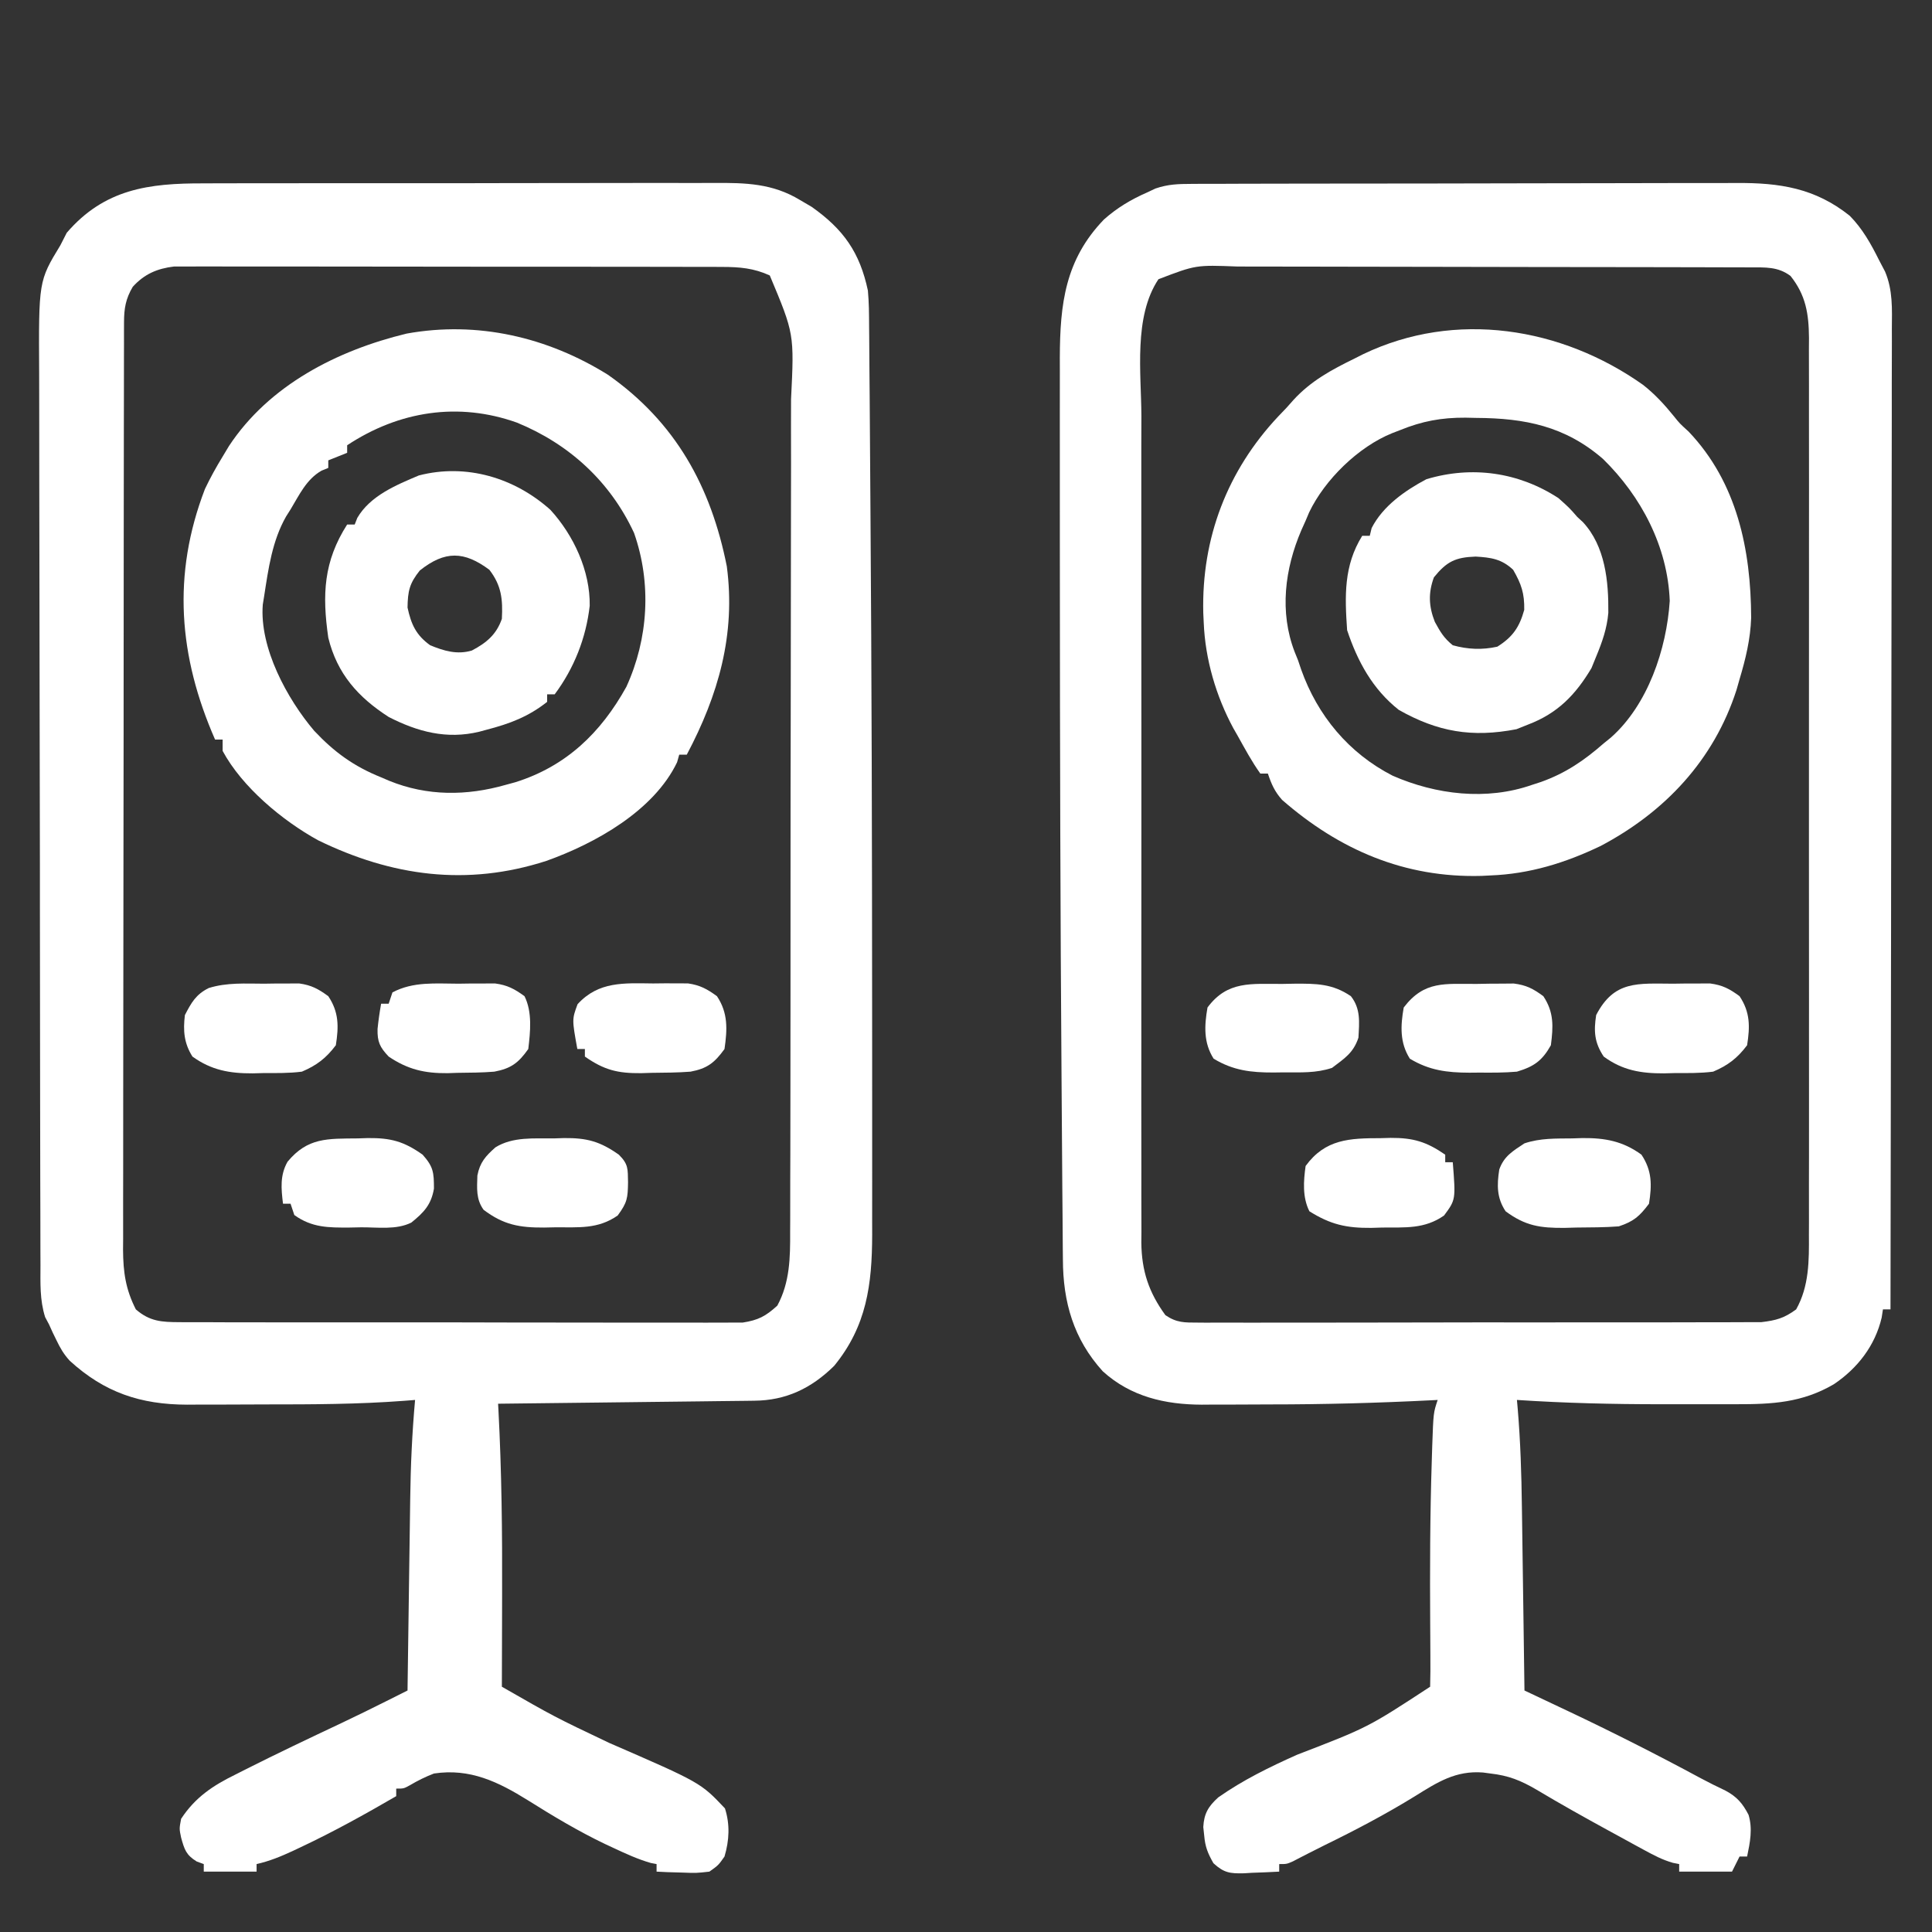
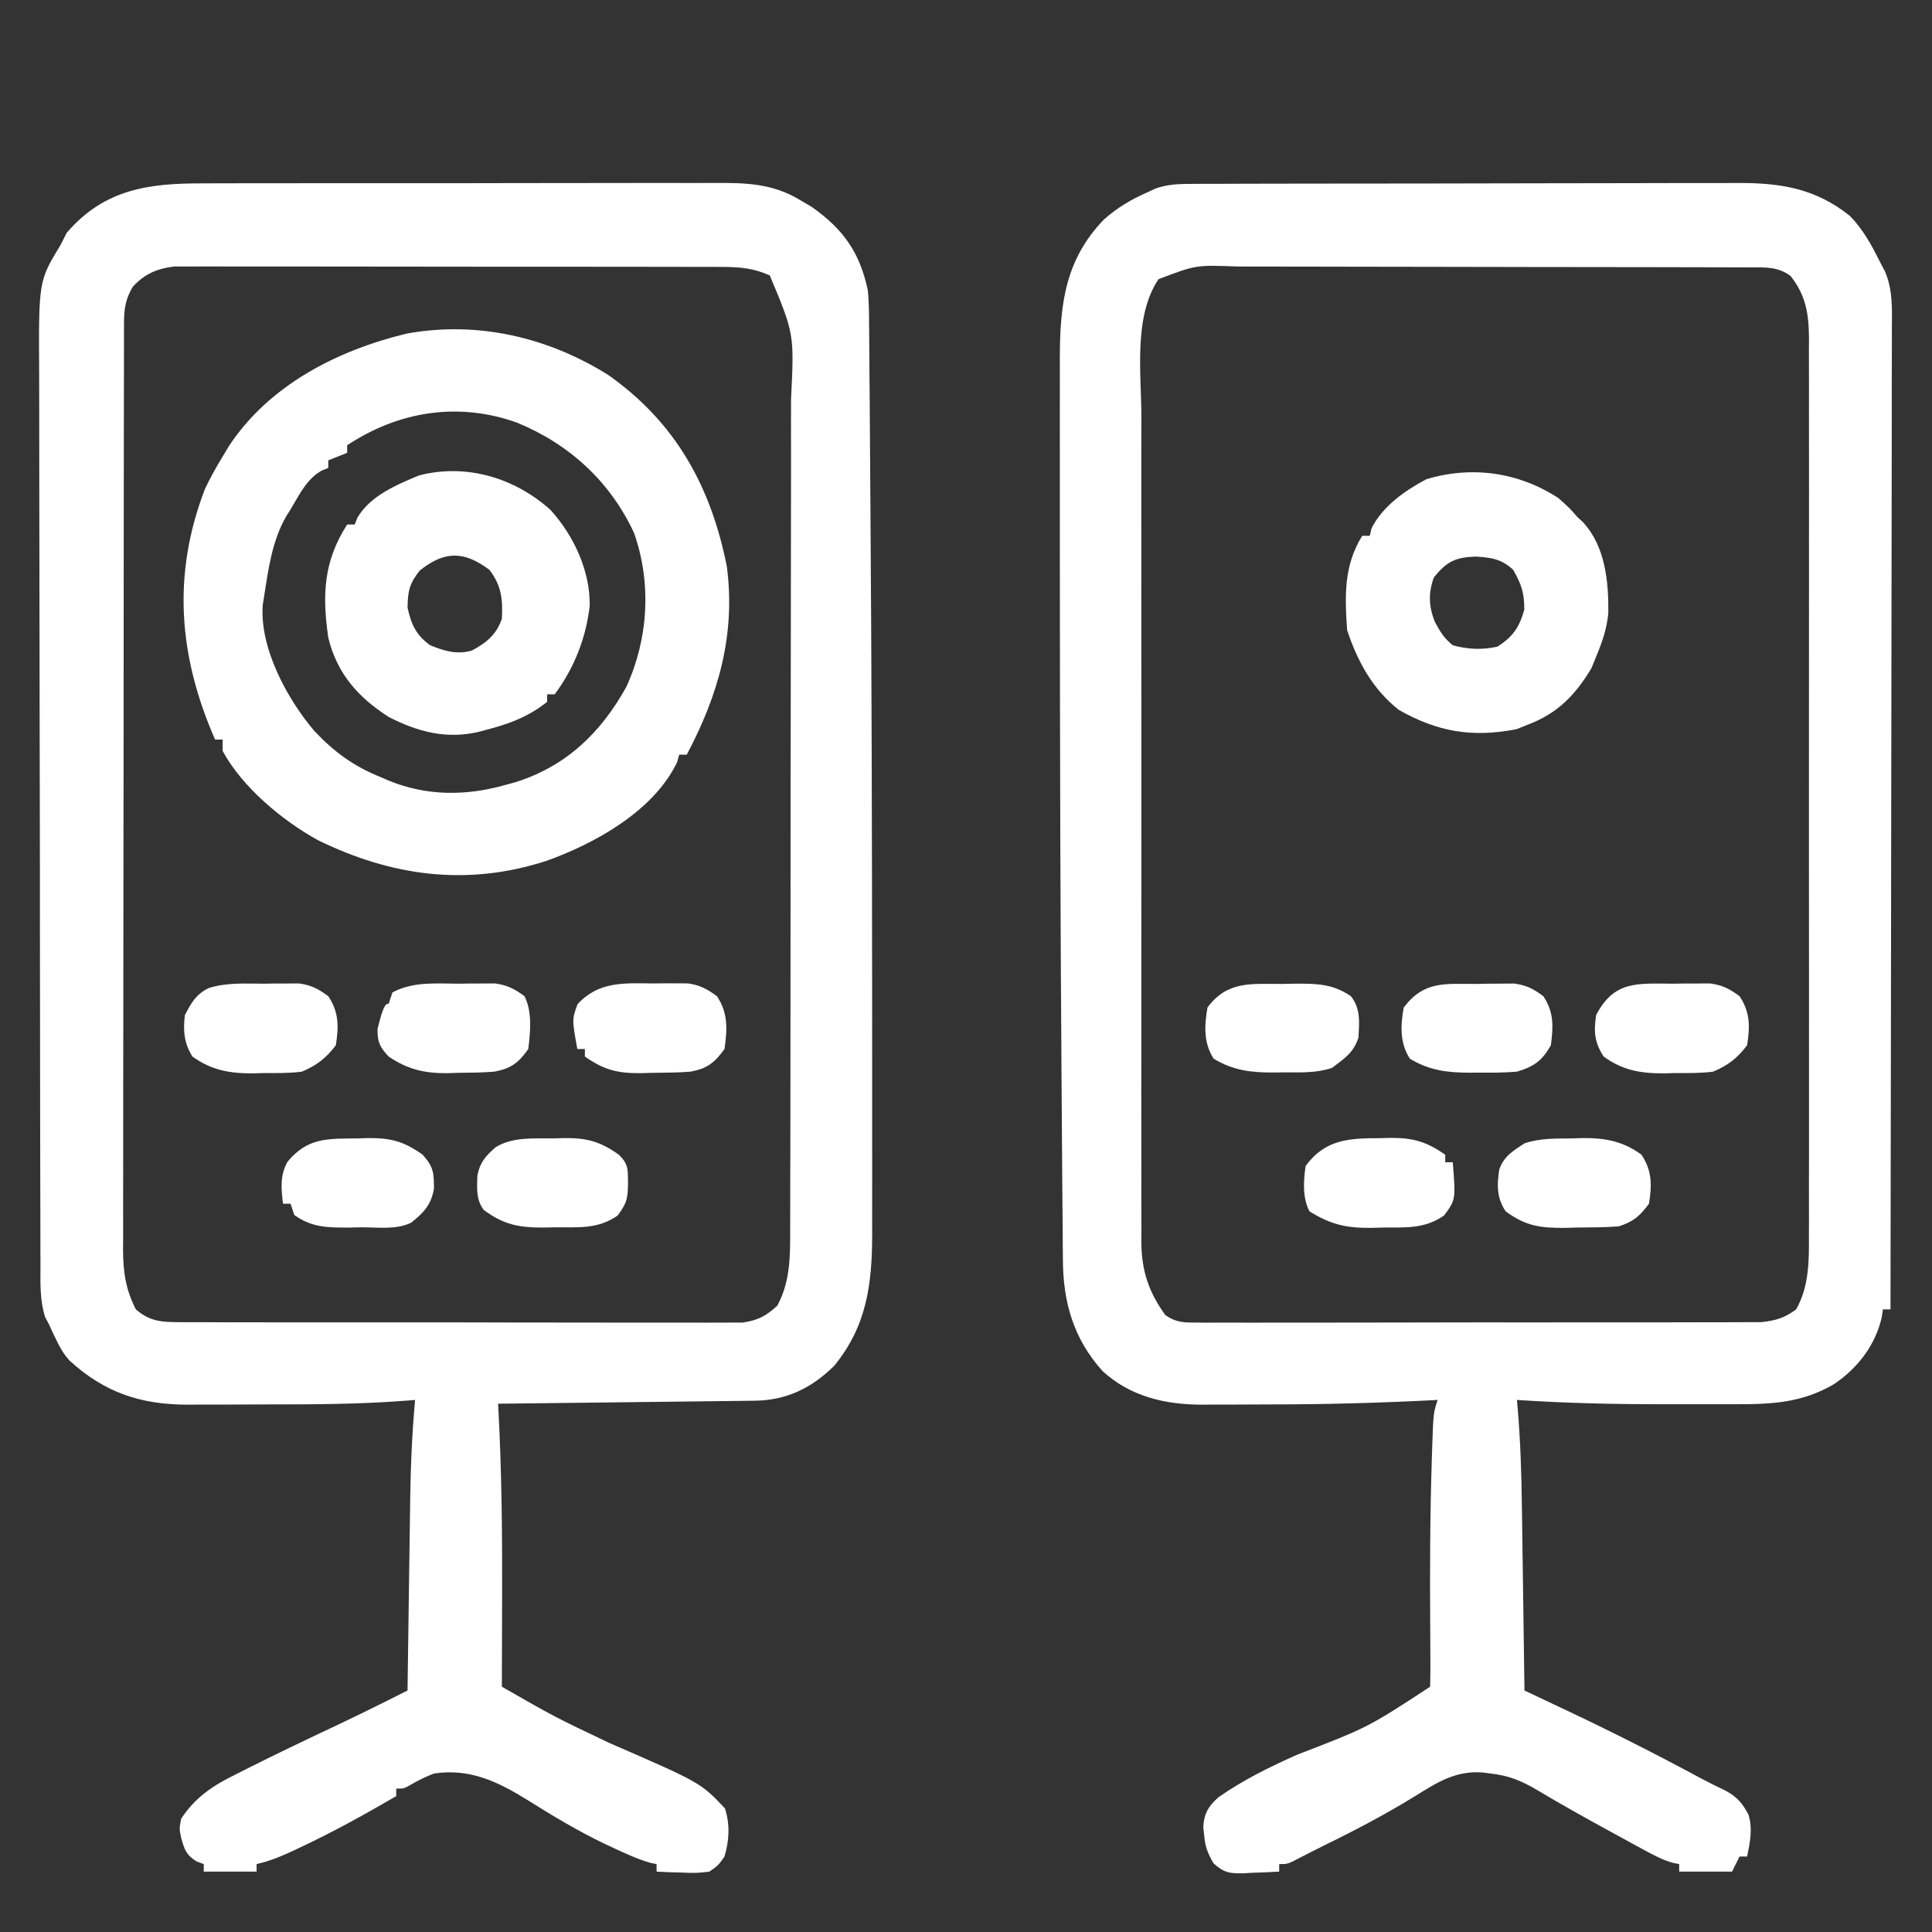
<svg xmlns="http://www.w3.org/2000/svg" version="1.1" width="512px" height="512px" transform="rotate(0) scale(1, 1)">
  <rect width="100%" height="100%" fill="#333333" stroke="none" />
  <path d="M0 0 C0.671 -0.005 1.342 -0.009 2.033 -0.014 C4.275 -0.026 6.516 -0.025 8.757 -0.023 C10.368 -0.029 11.978 -0.036 13.588 -0.043 C17.958 -0.061 22.328 -0.066 26.698 -0.067 C29.431 -0.069 32.164 -0.073 34.897 -0.078 C44.44 -0.097 53.983 -0.105 63.525 -0.103 C72.407 -0.102 81.288 -0.123 90.169 -0.155 C97.804 -0.181 105.439 -0.192 113.074 -0.19 C117.629 -0.19 122.185 -0.195 126.74 -0.217 C131.029 -0.236 135.317 -0.236 139.606 -0.222 C141.174 -0.22 142.742 -0.224 144.31 -0.236 C155.805 -0.32 165.186 1.094 174.386 8.435 C177.795 11.874 180.057 15.958 182.202 20.267 C182.717 21.248 183.232 22.228 183.762 23.238 C185.848 28.18 185.607 33.11 185.563 38.397 C185.565 39.51 185.568 40.623 185.571 41.769 C185.575 45.493 185.559 49.216 185.543 52.939 C185.542 55.61 185.542 58.281 185.544 60.952 C185.545 66.7 185.536 72.448 185.519 78.196 C185.495 86.506 185.487 94.816 185.483 103.127 C185.477 116.611 185.457 130.095 185.428 143.579 C185.401 156.676 185.38 169.772 185.367 182.868 C185.366 184.08 185.366 184.08 185.364 185.316 C185.36 189.367 185.357 193.419 185.353 197.471 C185.322 231.07 185.269 264.669 185.202 298.267 C184.542 298.267 183.882 298.267 183.202 298.267 C183.09 298.991 182.978 299.714 182.862 300.459 C181.113 307.901 176.477 313.865 170.214 318.088 C161.83 323.004 153.859 323.419 144.347 323.4 C142.762 323.402 142.762 323.402 141.146 323.403 C138.907 323.404 136.669 323.402 134.431 323.398 C131.071 323.393 127.712 323.398 124.352 323.404 C111.603 323.408 98.925 323.107 86.202 322.267 C86.27 323.029 86.339 323.79 86.41 324.574 C87.138 333.232 87.41 341.852 87.518 350.537 C87.539 351.953 87.56 353.37 87.581 354.786 C87.636 358.467 87.686 362.147 87.734 365.828 C87.785 369.603 87.84 373.377 87.895 377.152 C88.002 384.524 88.104 391.896 88.202 399.267 C88.734 399.519 89.267 399.77 89.815 400.029 C92.273 401.19 94.729 402.352 97.186 403.514 C98.442 404.106 98.442 404.106 99.723 404.711 C111.613 410.336 123.321 416.262 134.897 422.506 C137.063 423.66 139.257 424.762 141.479 425.803 C144.51 427.433 145.998 429.16 147.589 432.217 C148.704 435.946 147.984 439.52 147.202 443.267 C146.542 443.267 145.882 443.267 145.202 443.267 C144.542 444.587 143.882 445.907 143.202 447.267 C138.582 447.267 133.962 447.267 129.202 447.267 C129.202 446.607 129.202 445.947 129.202 445.267 C128.65 445.158 128.097 445.049 127.528 444.936 C124.768 444.143 122.506 442.947 119.983 441.572 C118.974 441.024 117.964 440.476 116.924 439.911 C115.861 439.328 114.797 438.744 113.702 438.142 C112.621 437.553 111.54 436.963 110.426 436.356 C104.015 432.848 97.645 429.29 91.374 425.537 C87.241 423.121 84.007 421.811 79.202 421.267 C78.542 421.178 77.882 421.09 77.202 420.998 C69.994 420.444 65.175 423.547 59.202 427.267 C51.399 432.073 43.423 436.267 35.193 440.284 C33.789 440.977 32.392 441.684 31 442.399 C30.285 442.766 29.571 443.132 28.835 443.51 C28.187 443.846 27.538 444.182 26.87 444.529 C25.202 445.267 25.202 445.267 23.202 445.267 C23.202 445.927 23.202 446.587 23.202 447.267 C20.783 447.403 18.372 447.502 15.952 447.58 C15.27 447.622 14.588 447.664 13.886 447.707 C10.156 447.797 8.556 447.593 5.772 445.033 C4.267 442.383 3.588 440.707 3.327 437.705 C3.247 436.961 3.167 436.217 3.085 435.451 C3.276 431.883 4.423 429.971 7.057 427.592 C13.657 422.96 20.61 419.57 27.945 416.289 C46.711 409.06 46.711 409.06 63.202 398.267 C63.279 395.527 63.293 392.812 63.264 390.072 C63.256 388.32 63.247 386.567 63.239 384.815 C63.233 383.888 63.226 382.962 63.22 382.008 C63.128 367.442 63.164 352.889 63.639 338.33 C63.679 337.041 63.718 335.753 63.759 334.425 C64.071 325.66 64.071 325.66 65.202 322.267 C64.349 322.311 64.349 322.311 63.478 322.356 C49.257 323.073 35.065 323.454 20.826 323.453 C17.713 323.455 14.601 323.473 11.489 323.492 C9.478 323.495 7.467 323.497 5.456 323.498 C4.541 323.505 3.627 323.512 2.684 323.52 C-7.068 323.485 -16.153 321.399 -23.56 314.666 C-31.289 306.139 -34.088 296.344 -34.117 285.062 C-34.132 283.699 -34.132 283.699 -34.147 282.308 C-34.178 279.26 -34.195 276.213 -34.212 273.166 C-34.231 270.96 -34.251 268.753 -34.271 266.547 C-34.324 260.511 -34.363 254.475 -34.399 248.439 C-34.423 244.643 -34.45 240.848 -34.479 237.052 C-34.804 193.308 -34.9 149.564 -34.921 105.819 C-34.922 101.865 -34.926 97.911 -34.929 93.957 C-34.936 85.675 -34.938 77.394 -34.932 69.112 C-34.931 66.341 -34.932 63.571 -34.934 60.8 C-34.937 56.997 -34.933 53.194 -34.927 49.392 C-34.929 48.288 -34.931 47.183 -34.934 46.046 C-34.895 31.788 -33.507 20.088 -23.239 9.431 C-19.733 6.324 -16.077 4.141 -11.798 2.267 C-11.069 1.924 -10.34 1.58 -9.589 1.226 C-6.252 0.08 -3.529 0.01 0 0 Z M-8.798 25.267 C-15.439 35.228 -13.358 50.179 -13.316 61.528 C-13.321 63.988 -13.328 66.448 -13.337 68.908 C-13.353 74.873 -13.351 80.838 -13.339 86.803 C-13.33 91.653 -13.329 96.503 -13.333 101.353 C-13.334 102.046 -13.335 102.738 -13.335 103.451 C-13.336 104.858 -13.338 106.265 -13.339 107.672 C-13.35 120.836 -13.337 134 -13.316 147.164 C-13.298 158.446 -13.301 169.727 -13.32 181.009 C-13.341 194.133 -13.349 207.257 -13.337 220.381 C-13.336 221.782 -13.335 223.183 -13.333 224.583 C-13.333 225.272 -13.332 225.961 -13.331 226.671 C-13.328 231.513 -13.334 236.356 -13.343 241.198 C-13.356 247.72 -13.347 254.241 -13.324 260.762 C-13.318 263.153 -13.32 265.544 -13.329 267.935 C-13.34 271.203 -13.326 274.469 -13.306 277.737 C-13.319 279.15 -13.319 279.15 -13.333 280.592 C-13.245 288.066 -11.364 293.747 -6.953 299.799 C-3.979 301.826 -1.907 301.768 1.679 301.769 C2.327 301.774 2.976 301.78 3.644 301.785 C5.815 301.799 7.985 301.784 10.157 301.769 C11.714 301.773 13.271 301.778 14.829 301.786 C19.058 301.799 23.287 301.788 27.517 301.772 C31.943 301.758 36.37 301.764 40.797 301.768 C48.234 301.771 55.67 301.757 63.106 301.734 C71.7 301.707 80.293 301.706 88.886 301.717 C97.155 301.728 105.423 301.722 113.692 301.708 C117.209 301.702 120.726 301.702 124.244 301.707 C128.389 301.712 132.534 301.702 136.679 301.68 C138.198 301.674 139.718 301.674 141.238 301.679 C143.316 301.685 145.393 301.672 147.471 301.655 C148.633 301.653 149.795 301.65 150.992 301.648 C154.875 301.188 157.033 300.602 160.202 298.267 C163.648 292.146 163.63 285.354 163.583 278.513 C163.59 276.941 163.59 276.941 163.597 275.337 C163.609 271.844 163.6 268.35 163.59 264.857 C163.594 262.345 163.6 259.833 163.606 257.32 C163.618 251.217 163.617 245.114 163.608 239.011 C163.601 234.05 163.6 229.089 163.603 224.128 C163.604 223.067 163.604 223.067 163.605 221.984 C163.606 220.547 163.607 219.11 163.608 217.674 C163.616 204.215 163.606 190.757 163.59 177.299 C163.577 165.758 163.579 154.217 163.593 142.676 C163.609 129.262 163.615 115.847 163.606 102.432 C163.605 101.002 163.604 99.571 163.603 98.14 C163.603 97.436 163.603 96.732 163.602 96.006 C163.599 91.052 163.604 86.097 163.611 81.143 C163.62 74.473 163.614 67.803 163.596 61.133 C163.592 58.685 163.593 56.237 163.6 53.789 C163.608 50.448 163.598 47.108 163.583 43.767 C163.593 42.313 163.593 42.313 163.603 40.829 C163.548 34.479 162.791 29.504 158.702 24.392 C155.369 21.893 152.005 22.137 148.011 22.127 C146.714 22.121 145.417 22.116 144.081 22.11 C142.641 22.108 141.2 22.107 139.76 22.106 C138.245 22.102 136.731 22.097 135.216 22.091 C131.098 22.078 126.98 22.072 122.862 22.067 C120.288 22.064 117.715 22.06 115.141 22.056 C107.085 22.042 99.029 22.032 90.973 22.029 C81.679 22.024 72.386 22.007 63.092 21.978 C55.906 21.956 48.719 21.946 41.533 21.944 C37.242 21.943 32.952 21.938 28.661 21.92 C24.622 21.903 20.583 21.901 16.544 21.91 C15.066 21.911 13.587 21.906 12.108 21.896 C1.111 21.472 1.111 21.472 -8.798 25.267 Z " fill="#fff" transform="translate(315.798,48.733)" />
  <path d="M0 0 C1.612 -0.006 3.224 -0.013 4.837 -0.021 C9.198 -0.039 13.56 -0.038 17.921 -0.032 C21.569 -0.029 25.217 -0.035 28.865 -0.041 C37.474 -0.055 46.084 -0.053 54.693 -0.042 C63.56 -0.031 72.427 -0.045 81.294 -0.071 C88.921 -0.094 96.549 -0.1 104.176 -0.094 C108.726 -0.091 113.275 -0.093 117.824 -0.111 C122.103 -0.126 126.381 -0.122 130.66 -0.103 C132.226 -0.1 133.791 -0.103 135.356 -0.113 C143.659 -0.165 150.809 -0.008 158.088 4.404 C159.627 5.307 159.627 5.307 161.198 6.228 C169.605 12.161 173.946 18.286 176.088 28.404 C176.379 31.535 176.399 34.65 176.407 37.793 C176.422 39.186 176.422 39.186 176.437 40.606 C176.468 43.719 176.485 46.831 176.502 49.943 C176.521 52.194 176.541 54.445 176.561 56.697 C176.614 62.851 176.653 69.006 176.689 75.16 C176.713 79.028 176.74 82.895 176.769 86.763 C177.091 130.835 177.19 174.909 177.211 218.983 C177.213 222.932 177.216 226.882 177.219 230.832 C177.226 239.101 177.228 247.369 177.223 255.638 C177.221 258.403 177.222 261.168 177.224 263.933 C177.227 267.726 177.223 271.519 177.218 275.312 C177.22 276.412 177.222 277.513 177.224 278.648 C177.187 291.85 175.76 302.838 167.162 313.357 C161.085 319.355 154.361 322.54 145.976 322.609 C145.245 322.619 144.513 322.629 143.759 322.639 C141.335 322.671 138.911 322.696 136.487 322.72 C134.808 322.741 133.129 322.762 131.451 322.783 C127.028 322.839 122.606 322.888 118.184 322.936 C113.673 322.986 109.162 323.042 104.651 323.097 C95.797 323.205 86.942 323.306 78.088 323.404 C78.118 323.957 78.148 324.51 78.179 325.08 C79.034 341.343 79.211 357.559 79.151 373.842 C79.146 376.242 79.141 378.642 79.137 381.043 C79.126 386.83 79.11 392.617 79.088 398.404 C93.024 406.391 93.024 406.391 107.518 413.287 C131.764 423.825 131.764 423.825 138.213 430.654 C139.568 434.912 139.361 439.126 138.088 443.404 C136.483 445.697 136.483 445.697 134.088 447.404 C130.635 447.795 130.635 447.795 126.838 447.654 C125.575 447.618 124.312 447.582 123.01 447.545 C122.046 447.498 121.082 447.452 120.088 447.404 C120.088 446.744 120.088 446.084 120.088 445.404 C119.583 445.307 119.078 445.211 118.557 445.111 C115.077 444.115 111.859 442.618 108.588 441.092 C107.853 440.749 107.119 440.407 106.362 440.054 C99.309 436.671 92.66 432.69 86.041 428.53 C78.107 423.596 70.656 419.966 61.088 421.404 C58.808 422.282 56.784 423.289 54.682 424.529 C53.088 425.404 53.088 425.404 51.088 425.404 C51.088 426.064 51.088 426.724 51.088 427.404 C42.815 432.214 34.5 436.825 25.838 440.904 C25.124 441.242 24.41 441.58 23.674 441.927 C20.507 443.396 17.49 444.631 14.088 445.404 C14.088 446.064 14.088 446.724 14.088 447.404 C9.468 447.404 4.848 447.404 0.088 447.404 C0.088 446.744 0.088 446.084 0.088 445.404 C-0.84 445.064 -0.84 445.064 -1.787 444.717 C-4.605 442.976 -5.031 441.559 -5.912 438.404 C-6.412 436.029 -6.412 436.029 -5.912 433.404 C-2.165 427.701 2.504 424.604 8.526 421.654 C9.34 421.24 10.155 420.826 10.995 420.399 C19.444 416.139 27.996 412.081 36.553 408.045 C40.539 406.158 44.492 404.215 48.434 402.239 C49.498 401.706 50.562 401.173 51.658 400.624 C52.46 400.221 53.262 399.819 54.088 399.404 C54.098 398.631 54.109 397.858 54.119 397.062 C54.218 389.722 54.321 382.383 54.427 375.044 C54.482 371.272 54.536 367.5 54.585 363.729 C54.634 360.078 54.686 356.428 54.741 352.777 C54.761 351.395 54.78 350.013 54.797 348.631 C54.908 339.851 55.301 331.15 56.088 322.404 C55.138 322.479 54.188 322.554 53.209 322.631 C41.039 323.557 28.877 323.59 16.677 323.589 C13.068 323.592 9.459 323.61 5.85 323.629 C3.533 323.632 1.217 323.634 -1.099 323.635 C-2.167 323.642 -3.235 323.649 -4.335 323.656 C-16.684 323.619 -26.238 320.422 -35.42 312.025 C-37.026 310.28 -37.949 308.662 -38.974 306.529 C-39.456 305.543 -39.456 305.543 -39.947 304.537 C-40.265 303.833 -40.584 303.129 -40.912 302.404 C-41.256 301.756 -41.6 301.109 -41.955 300.442 C-43.394 295.873 -43.197 291.434 -43.186 286.671 C-43.191 285.577 -43.196 284.483 -43.202 283.355 C-43.217 279.681 -43.218 276.007 -43.218 272.333 C-43.226 269.702 -43.234 267.071 -43.243 264.439 C-43.266 257.284 -43.274 250.129 -43.279 242.973 C-43.283 238.502 -43.289 234.031 -43.296 229.56 C-43.316 217.172 -43.332 204.784 -43.335 192.395 C-43.335 191.603 -43.336 190.81 -43.336 189.994 C-43.336 188.387 -43.336 186.78 -43.337 185.174 C-43.337 184.376 -43.337 183.579 -43.337 182.757 C-43.338 181.958 -43.338 181.16 -43.338 180.337 C-43.341 167.409 -43.368 154.481 -43.406 141.554 C-43.444 128.269 -43.463 114.984 -43.464 101.7 C-43.464 94.246 -43.473 86.792 -43.502 79.338 C-43.526 72.988 -43.533 66.639 -43.518 60.289 C-43.511 57.053 -43.515 53.817 -43.535 50.581 C-43.679 25.889 -43.679 25.889 -37.912 16.404 C-37.355 15.311 -36.798 14.218 -36.224 13.092 C-26.212 1.456 -14.43 -0.046 0 0 Z M-18.724 27.404 C-20.612 30.583 -21.037 33.161 -21.043 36.78 C-21.047 37.68 -21.051 38.58 -21.055 39.507 C-21.054 40.496 -21.053 41.486 -21.052 42.506 C-21.055 43.556 -21.058 44.607 -21.061 45.689 C-21.07 49.226 -21.072 52.764 -21.073 56.301 C-21.078 58.831 -21.083 61.36 -21.088 63.889 C-21.101 70.774 -21.108 77.658 -21.112 84.542 C-21.115 88.842 -21.119 93.141 -21.124 97.44 C-21.136 109.344 -21.146 121.249 -21.149 133.153 C-21.15 133.915 -21.15 134.677 -21.15 135.462 C-21.15 136.226 -21.151 136.99 -21.151 137.777 C-21.151 139.325 -21.152 140.873 -21.152 142.42 C-21.152 143.188 -21.153 143.956 -21.153 144.747 C-21.157 157.183 -21.174 169.619 -21.197 182.055 C-21.221 194.824 -21.234 207.594 -21.235 220.363 C-21.236 227.532 -21.241 234.701 -21.26 241.869 C-21.277 248.614 -21.278 255.358 -21.269 262.102 C-21.269 264.578 -21.273 267.053 -21.283 269.528 C-21.296 272.908 -21.29 276.287 -21.279 279.668 C-21.287 280.646 -21.295 281.625 -21.304 282.633 C-21.261 288.561 -20.621 293.08 -17.912 298.404 C-14.231 301.601 -11.089 301.782 -6.315 301.792 C-5.665 301.797 -5.016 301.803 -4.347 301.808 C-2.179 301.822 -0.012 301.815 2.156 301.808 C3.714 301.814 5.271 301.821 6.829 301.829 C11.054 301.847 15.279 301.846 19.504 301.84 C23.033 301.837 26.562 301.843 30.091 301.849 C38.417 301.863 46.742 301.861 55.068 301.85 C63.654 301.839 72.24 301.853 80.825 301.879 C88.201 301.902 95.576 301.908 102.951 301.902 C107.354 301.899 111.757 301.901 116.16 301.919 C120.301 301.934 124.442 301.93 128.583 301.911 C130.101 301.908 131.619 301.911 133.138 301.921 C135.214 301.934 137.288 301.923 139.364 301.905 C140.524 301.905 141.685 301.905 142.881 301.905 C147.022 301.258 148.986 300.242 152.088 297.404 C155.419 291.251 155.521 284.673 155.483 277.836 C155.489 276.807 155.495 275.779 155.501 274.72 C155.518 271.293 155.513 267.867 155.508 264.44 C155.515 261.975 155.524 259.511 155.534 257.046 C155.554 251.058 155.559 245.069 155.558 239.08 C155.556 234.209 155.56 229.339 155.567 224.468 C155.57 223.061 155.572 221.655 155.574 220.249 C155.575 219.549 155.576 218.849 155.577 218.128 C155.596 204.905 155.595 191.682 155.588 178.459 C155.582 166.382 155.603 154.305 155.636 142.228 C155.67 129.806 155.685 117.385 155.681 104.963 C155.678 97.998 155.684 91.033 155.708 84.067 C155.732 77.515 155.729 70.962 155.709 64.41 C155.705 62.011 155.71 59.611 155.725 57.212 C156.576 39.875 156.576 39.875 150.088 24.404 C145.871 22.466 142.124 22.152 137.523 22.143 C136.219 22.136 134.915 22.129 133.572 22.122 C132.139 22.124 130.706 22.127 129.274 22.129 C127.755 22.125 126.237 22.12 124.719 22.114 C120.605 22.101 116.492 22.1 112.378 22.102 C108.941 22.104 105.504 22.099 102.068 22.094 C93.959 22.083 85.85 22.082 77.742 22.088 C69.381 22.094 61.021 22.082 52.661 22.061 C45.477 22.043 38.293 22.037 31.109 22.04 C26.821 22.042 22.533 22.04 18.244 22.026 C14.213 22.013 10.181 22.015 6.149 22.028 C4.671 22.031 3.194 22.028 1.716 22.02 C-0.305 22.009 -2.326 22.019 -4.346 22.03 C-5.476 22.03 -6.606 22.029 -7.77 22.029 C-12.26 22.565 -15.672 24.035 -18.724 27.404 Z " fill="#fff" transform="translate(53.912,48.596)" />
  <path d="M0 0 C17.922 12.589 27.276 29.62 31.48 50.75 C33.872 68.796 29.251 84.832 20.867 100.668 C20.207 100.668 19.547 100.668 18.867 100.668 C18.682 101.328 18.496 101.988 18.305 102.668 C12.129 115.556 -3.386 124.187 -16.359 128.82 C-37.389 135.613 -57.297 132.894 -76.875 123.328 C-86.283 118.143 -96.974 109.261 -102.133 99.668 C-102.133 98.678 -102.133 97.688 -102.133 96.668 C-102.793 96.668 -103.453 96.668 -104.133 96.668 C-113.799 74.613 -115.568 52.996 -106.816 30.246 C-105.401 27.268 -103.856 24.479 -102.133 21.668 C-101.581 20.748 -101.029 19.827 -100.461 18.879 C-89.822 2.739 -71.771 -6.474 -53.382 -10.924 C-34.607 -14.33 -16.014 -10.001 0 0 Z M-69.133 18.668 C-69.133 19.328 -69.133 19.988 -69.133 20.668 C-70.783 21.328 -72.433 21.988 -74.133 22.668 C-74.133 23.328 -74.133 23.988 -74.133 24.668 C-74.731 24.913 -75.329 25.158 -75.945 25.41 C-79.931 27.702 -81.81 31.811 -84.133 35.668 C-84.518 36.276 -84.904 36.885 -85.301 37.512 C-89.007 43.986 -90.006 51.394 -91.133 58.668 C-91.251 59.4 -91.37 60.132 -91.492 60.887 C-92.4 72.392 -85.013 85.917 -77.879 94.324 C-72.539 100.007 -67.351 103.764 -60.133 106.668 C-59.42 106.973 -58.707 107.279 -57.973 107.594 C-47.915 111.683 -37.457 111.611 -27.133 108.668 C-25.851 108.318 -25.851 108.318 -24.543 107.961 C-11.038 103.718 -1.856 94.804 4.867 82.668 C10.701 69.898 11.577 55.228 6.898 41.91 C0.567 28.263 -10.306 18.336 -24.133 12.668 C-39.628 7.14 -55.403 9.589 -69.133 18.668 Z " fill="#fff" transform="translate(161.133,99.332)" />
-   <path d="M0 0 C3.145 2.478 5.687 5.247 8.199 8.355 C9.671 10.197 9.671 10.197 12.062 12.375 C24.897 25.852 28.575 43.649 28.637 61.714 C28.453 67.351 27.174 72.623 25.562 78 C25.294 78.94 25.026 79.879 24.75 80.848 C18.754 99.452 5.753 113.216 -11.25 122.188 C-20.576 126.665 -30.074 129.609 -40.438 130 C-41.224 130.04 -42.01 130.08 -42.82 130.121 C-63.217 130.679 -80.483 123.221 -95.66 109.992 C-97.633 107.781 -98.505 105.793 -99.438 103 C-100.097 103 -100.757 103 -101.438 103 C-103.707 99.836 -105.537 96.395 -107.438 93 C-107.814 92.344 -108.19 91.688 -108.578 91.012 C-113.191 82.463 -116.046 72.708 -116.438 63 C-116.477 62.151 -116.517 61.301 -116.559 60.426 C-117.039 40.596 -110.19 22.71 -96.652 8.316 C-95.556 7.17 -95.556 7.17 -94.438 6 C-93.861 5.349 -93.285 4.698 -92.691 4.027 C-88.025 -1.064 -82.602 -3.992 -76.438 -7 C-75.683 -7.382 -74.929 -7.763 -74.152 -8.156 C-49.738 -19.854 -21.61 -15.307 0 0 Z M-64.438 12 C-65.446 12.389 -65.446 12.389 -66.474 12.785 C-75.451 16.4 -84.34 25.101 -88.484 33.746 C-88.799 34.49 -89.113 35.234 -89.438 36 C-89.814 36.837 -90.19 37.673 -90.578 38.535 C-94.962 48.768 -96.413 60.194 -92.34 70.762 C-92.042 71.5 -91.744 72.239 -91.438 73 C-91.037 74.185 -91.037 74.185 -90.629 75.395 C-86.287 87.647 -77.988 97.621 -66.379 103.566 C-54.886 108.602 -41.494 110.22 -29.438 106 C-28.649 105.743 -27.86 105.487 -27.047 105.223 C-20.528 102.893 -15.625 99.538 -10.438 95 C-9.82 94.5 -9.203 94 -8.566 93.484 C1.257 84.82 6.233 70.006 7.062 57.25 C6.529 42.85 -0.516 29.516 -10.625 19.625 C-20.658 10.921 -31.336 8.819 -44.188 8.75 C-45.614 8.719 -45.614 8.719 -47.07 8.688 C-53.429 8.653 -58.558 9.601 -64.438 12 Z " fill="#fff" transform="translate(435.438,102)" />
  <path d="M0 0 C6.163 6.752 10.544 16.188 10.406 25.402 C9.431 33.978 6.258 41.986 1.125 48.875 C0.465 48.875 -0.195 48.875 -0.875 48.875 C-0.875 49.535 -0.875 50.195 -0.875 50.875 C-5.857 54.819 -10.808 56.67 -16.875 58.25 C-17.539 58.43 -18.203 58.609 -18.887 58.794 C-27.45 60.857 -35.134 58.847 -42.875 54.875 C-50.969 49.657 -56.541 43.437 -58.875 33.875 C-60.524 22.427 -60.124 13.664 -53.875 3.875 C-53.215 3.875 -52.555 3.875 -51.875 3.875 C-51.648 3.297 -51.421 2.72 -51.188 2.125 C-47.762 -3.748 -40.924 -6.57 -34.875 -9.125 C-22.358 -12.37 -9.527 -8.542 0 0 Z M-34.625 16.062 C-37.376 19.501 -37.798 21.499 -37.875 25.875 C-36.911 30.344 -35.618 33.187 -31.875 35.875 C-28.2 37.385 -24.741 38.423 -20.84 37.277 C-16.94 35.232 -14.317 33.02 -12.875 28.875 C-12.602 23.697 -12.98 20.035 -16.188 15.875 C-22.859 10.91 -27.949 10.752 -34.625 16.062 Z " fill="#fff" transform="translate(145.875,135.125)" />
  <path d="M0 0 C2.938 2.625 2.938 2.625 5 5 C5.494 5.455 5.987 5.91 6.496 6.379 C12.422 12.767 13.31 22.106 13.223 30.41 C12.866 34.562 11.591 38.173 10 42 C9.588 43.011 9.175 44.021 8.75 45.062 C4.515 52.172 -0.227 57.035 -8 60 C-9.031 60.413 -10.062 60.825 -11.125 61.25 C-22.905 63.53 -32.021 61.951 -42.312 56.125 C-49.236 50.65 -53.232 43.305 -56 35 C-56.617 25.991 -56.933 17.929 -52 10 C-51.34 10 -50.68 10 -50 10 C-49.752 8.979 -49.752 8.979 -49.5 7.938 C-46.525 2.112 -40.7 -1.973 -35 -5 C-22.937 -8.637 -10.539 -6.875 0 0 Z M-33 21 C-34.529 25.153 -34.368 28.721 -32.75 32.812 C-31.252 35.541 -30.353 37.089 -28 39 C-24.045 40.104 -20.187 40.264 -16.188 39.375 C-12.133 36.826 -10.341 34.229 -9.062 29.625 C-8.987 25.245 -9.816 22.786 -12 19 C-15.059 16.126 -17.872 15.738 -21.938 15.5 C-27.326 15.693 -29.59 16.803 -33 21 Z " fill="#fff" transform="translate(413,132)" />
  <path d="M0 0 C1.081 -0.021 2.162 -0.041 3.275 -0.062 C8.969 -0.09 13.323 -0.086 18.188 3.25 C20.819 6.599 20.412 10.131 20.188 14.25 C18.838 18.298 16.54 19.702 13.188 22.25 C8.921 23.672 4.844 23.434 0.375 23.438 C-0.515 23.45 -1.405 23.462 -2.322 23.475 C-8.261 23.488 -12.997 22.954 -18.188 19.812 C-20.877 15.571 -20.662 11.112 -19.812 6.25 C-14.51 -0.916 -8.162 0.039 0 0 Z " fill="#fff" transform="translate(339.812,260.75)" />
  <path d="M0 0 C1.614 -0.017 1.614 -0.017 3.26 -0.035 C4.299 -0.031 5.339 -0.027 6.41 -0.023 C7.822 -0.018 7.822 -0.018 9.262 -0.013 C12.469 0.452 14.33 1.473 16.938 3.375 C19.905 7.827 19.693 12.156 18.938 17.375 C16.287 21.056 14.31 22.556 9.938 23.375 C6.503 23.643 3.068 23.652 -0.375 23.688 C-1.3 23.717 -2.225 23.746 -3.178 23.775 C-9.376 23.833 -12.965 22.94 -18.062 19.375 C-18.062 18.715 -18.062 18.055 -18.062 17.375 C-18.723 17.375 -19.383 17.375 -20.062 17.375 C-21.484 9.515 -21.484 9.515 -20 5.5 C-14.438 -0.6 -7.672 -0.083 0 0 Z " fill="#fff" transform="translate(173.062,260.625)" />
  <path d="M0 0 C1.132 -0.016 2.265 -0.032 3.432 -0.049 C4.525 -0.049 5.619 -0.05 6.746 -0.051 C7.742 -0.054 8.738 -0.057 9.763 -0.06 C13.056 0.378 14.9 1.352 17.562 3.312 C20.385 7.546 20.349 11.341 19.562 16.312 C16.998 19.732 14.46 21.667 10.562 23.312 C7.157 23.751 3.744 23.683 0.312 23.688 C-0.604 23.712 -1.521 23.736 -2.465 23.762 C-8.538 23.788 -13.454 22.984 -18.438 19.312 C-20.91 15.604 -21.104 12.613 -20.438 8.312 C-15.652 -0.917 -9.43 -0.027 0 0 Z " fill="#fff" transform="translate(443.438,260.688)" />
-   <path d="M0 0 C1.692 -0.024 1.692 -0.024 3.418 -0.049 C5.052 -0.05 5.052 -0.05 6.719 -0.051 C7.708 -0.054 8.697 -0.057 9.717 -0.06 C12.974 0.376 14.858 1.389 17.5 3.312 C19.598 7.509 19.047 12.754 18.5 17.312 C15.862 21.05 13.894 22.475 9.5 23.312 C6.253 23.578 3.006 23.589 -0.25 23.625 C-1.119 23.654 -1.988 23.683 -2.883 23.713 C-8.945 23.772 -13.438 22.741 -18.5 19.312 C-20.843 16.827 -21.526 15.407 -21.445 11.992 C-21.213 9.743 -20.902 7.537 -20.5 5.312 C-19.84 5.312 -19.18 5.312 -18.5 5.312 C-18.17 4.322 -17.84 3.333 -17.5 2.312 C-11.979 -0.619 -6.088 -0.017 0 0 Z " fill="#fff" transform="translate(121.5,260.688)" />
+   <path d="M0 0 C1.692 -0.024 1.692 -0.024 3.418 -0.049 C5.052 -0.05 5.052 -0.05 6.719 -0.051 C7.708 -0.054 8.697 -0.057 9.717 -0.06 C12.974 0.376 14.858 1.389 17.5 3.312 C19.598 7.509 19.047 12.754 18.5 17.312 C15.862 21.05 13.894 22.475 9.5 23.312 C6.253 23.578 3.006 23.589 -0.25 23.625 C-1.119 23.654 -1.988 23.683 -2.883 23.713 C-8.945 23.772 -13.438 22.741 -18.5 19.312 C-20.843 16.827 -21.526 15.407 -21.445 11.992 C-19.84 5.312 -19.18 5.312 -18.5 5.312 C-18.17 4.322 -17.84 3.333 -17.5 2.312 C-11.979 -0.619 -6.088 -0.017 0 0 Z " fill="#fff" transform="translate(121.5,260.688)" />
  <path d="M0 0 C1.08 -0.016 2.16 -0.032 3.273 -0.049 C4.318 -0.049 5.362 -0.05 6.438 -0.051 C7.385 -0.054 8.332 -0.057 9.309 -0.06 C12.535 0.386 14.382 1.399 17 3.312 C19.822 7.546 19.786 11.341 19 16.312 C16.436 19.732 13.898 21.667 10 23.312 C6.594 23.751 3.181 23.683 -0.25 23.688 C-1.167 23.712 -2.083 23.736 -3.027 23.762 C-9.127 23.788 -13.967 22.938 -19 19.312 C-21.241 15.765 -21.506 12.448 -21 8.312 C-19.275 4.991 -18.088 2.859 -14.703 1.159 C-9.89 -0.349 -5.005 -0.015 0 0 Z " fill="#fff" transform="translate(70,260.688)" />
  <path d="M0 0 C1.712 -0.031 1.712 -0.031 3.459 -0.062 C4.562 -0.068 5.665 -0.073 6.801 -0.078 C7.809 -0.087 8.818 -0.097 9.857 -0.106 C13.178 0.312 15.008 1.271 17.688 3.25 C20.519 7.497 20.333 11.263 19.688 16.25 C17.354 20.399 15.174 21.907 10.688 23.25 C7.371 23.538 4.077 23.529 0.75 23.5 C-0.131 23.508 -1.012 23.515 -1.92 23.523 C-7.805 23.506 -12.548 22.923 -17.688 19.812 C-20.375 15.574 -20.169 11.108 -19.312 6.25 C-13.857 -0.928 -8.371 0.037 0 0 Z " fill="#fff" transform="translate(391.312,260.75)" />
  <path d="M0 0 C0.873 -0.029 1.747 -0.058 2.646 -0.088 C8.627 -0.146 13.4 0.721 18.312 4.312 C21.132 8.542 21.105 12.345 20.312 17.312 C17.786 20.659 16.273 21.992 12.312 23.312 C8.567 23.596 4.817 23.59 1.062 23.625 C0.038 23.654 -0.987 23.683 -2.043 23.713 C-8.503 23.767 -12.454 23.195 -17.688 19.312 C-20.037 15.788 -20.013 12.411 -19.367 8.246 C-18.121 4.7 -15.776 3.351 -12.688 1.312 C-8.459 -0.097 -4.43 0.048 0 0 Z " fill="#fff" transform="translate(416.688,301.688)" />
  <path d="M0 0 C0.877 -0.029 1.754 -0.058 2.658 -0.088 C8.731 -0.147 12.215 0.783 17.188 4.312 C20.028 7.508 20.188 8.987 20.188 13.312 C19.475 17.549 17.536 19.617 14.188 22.312 C10.235 24.289 5.283 23.541 0.938 23.562 C-0.1 23.583 -1.138 23.604 -2.207 23.625 C-7.752 23.653 -12.132 23.674 -16.812 20.312 C-17.142 19.323 -17.473 18.332 -17.812 17.312 C-18.473 17.312 -19.133 17.312 -19.812 17.312 C-20.302 13.312 -20.646 9.791 -18.617 6.191 C-13.261 -0.281 -8 0.087 0 0 Z " fill="#fff" transform="translate(94.812,301.688)" />
  <path d="M0 0 C0.873 -0.024 1.745 -0.049 2.645 -0.074 C8.672 -0.101 12.154 0.948 17.125 4.375 C17.125 5.035 17.125 5.695 17.125 6.375 C17.785 6.375 18.445 6.375 19.125 6.375 C19.908 16.316 19.908 16.316 16.812 20.5 C11.617 24.125 6.547 23.628 0.438 23.688 C-0.531 23.717 -1.5 23.746 -2.498 23.775 C-9.083 23.833 -13.27 22.892 -18.875 19.375 C-20.736 15.653 -20.443 11.428 -19.875 7.375 C-14.657 0.218 -8.199 0.012 0 0 Z " fill="#fff" transform="translate(365.875,301.625)" />
  <path d="M0 0 C0.877 -0.029 1.754 -0.058 2.658 -0.088 C8.735 -0.147 12.202 0.8 17.188 4.312 C19.753 6.878 19.543 8.057 19.625 11.625 C19.559 15.8 19.437 16.975 16.875 20.438 C11.639 24.09 6.527 23.531 0.375 23.562 C-0.61 23.583 -1.596 23.604 -2.611 23.625 C-9.118 23.66 -13.342 22.929 -18.652 18.926 C-20.706 16.07 -20.395 13.234 -20.301 9.828 C-19.621 6.328 -18.125 4.697 -15.516 2.371 C-10.898 -0.499 -5.244 0.057 0 0 Z " fill="#fff" transform="translate(146.812,301.688)" />
</svg>